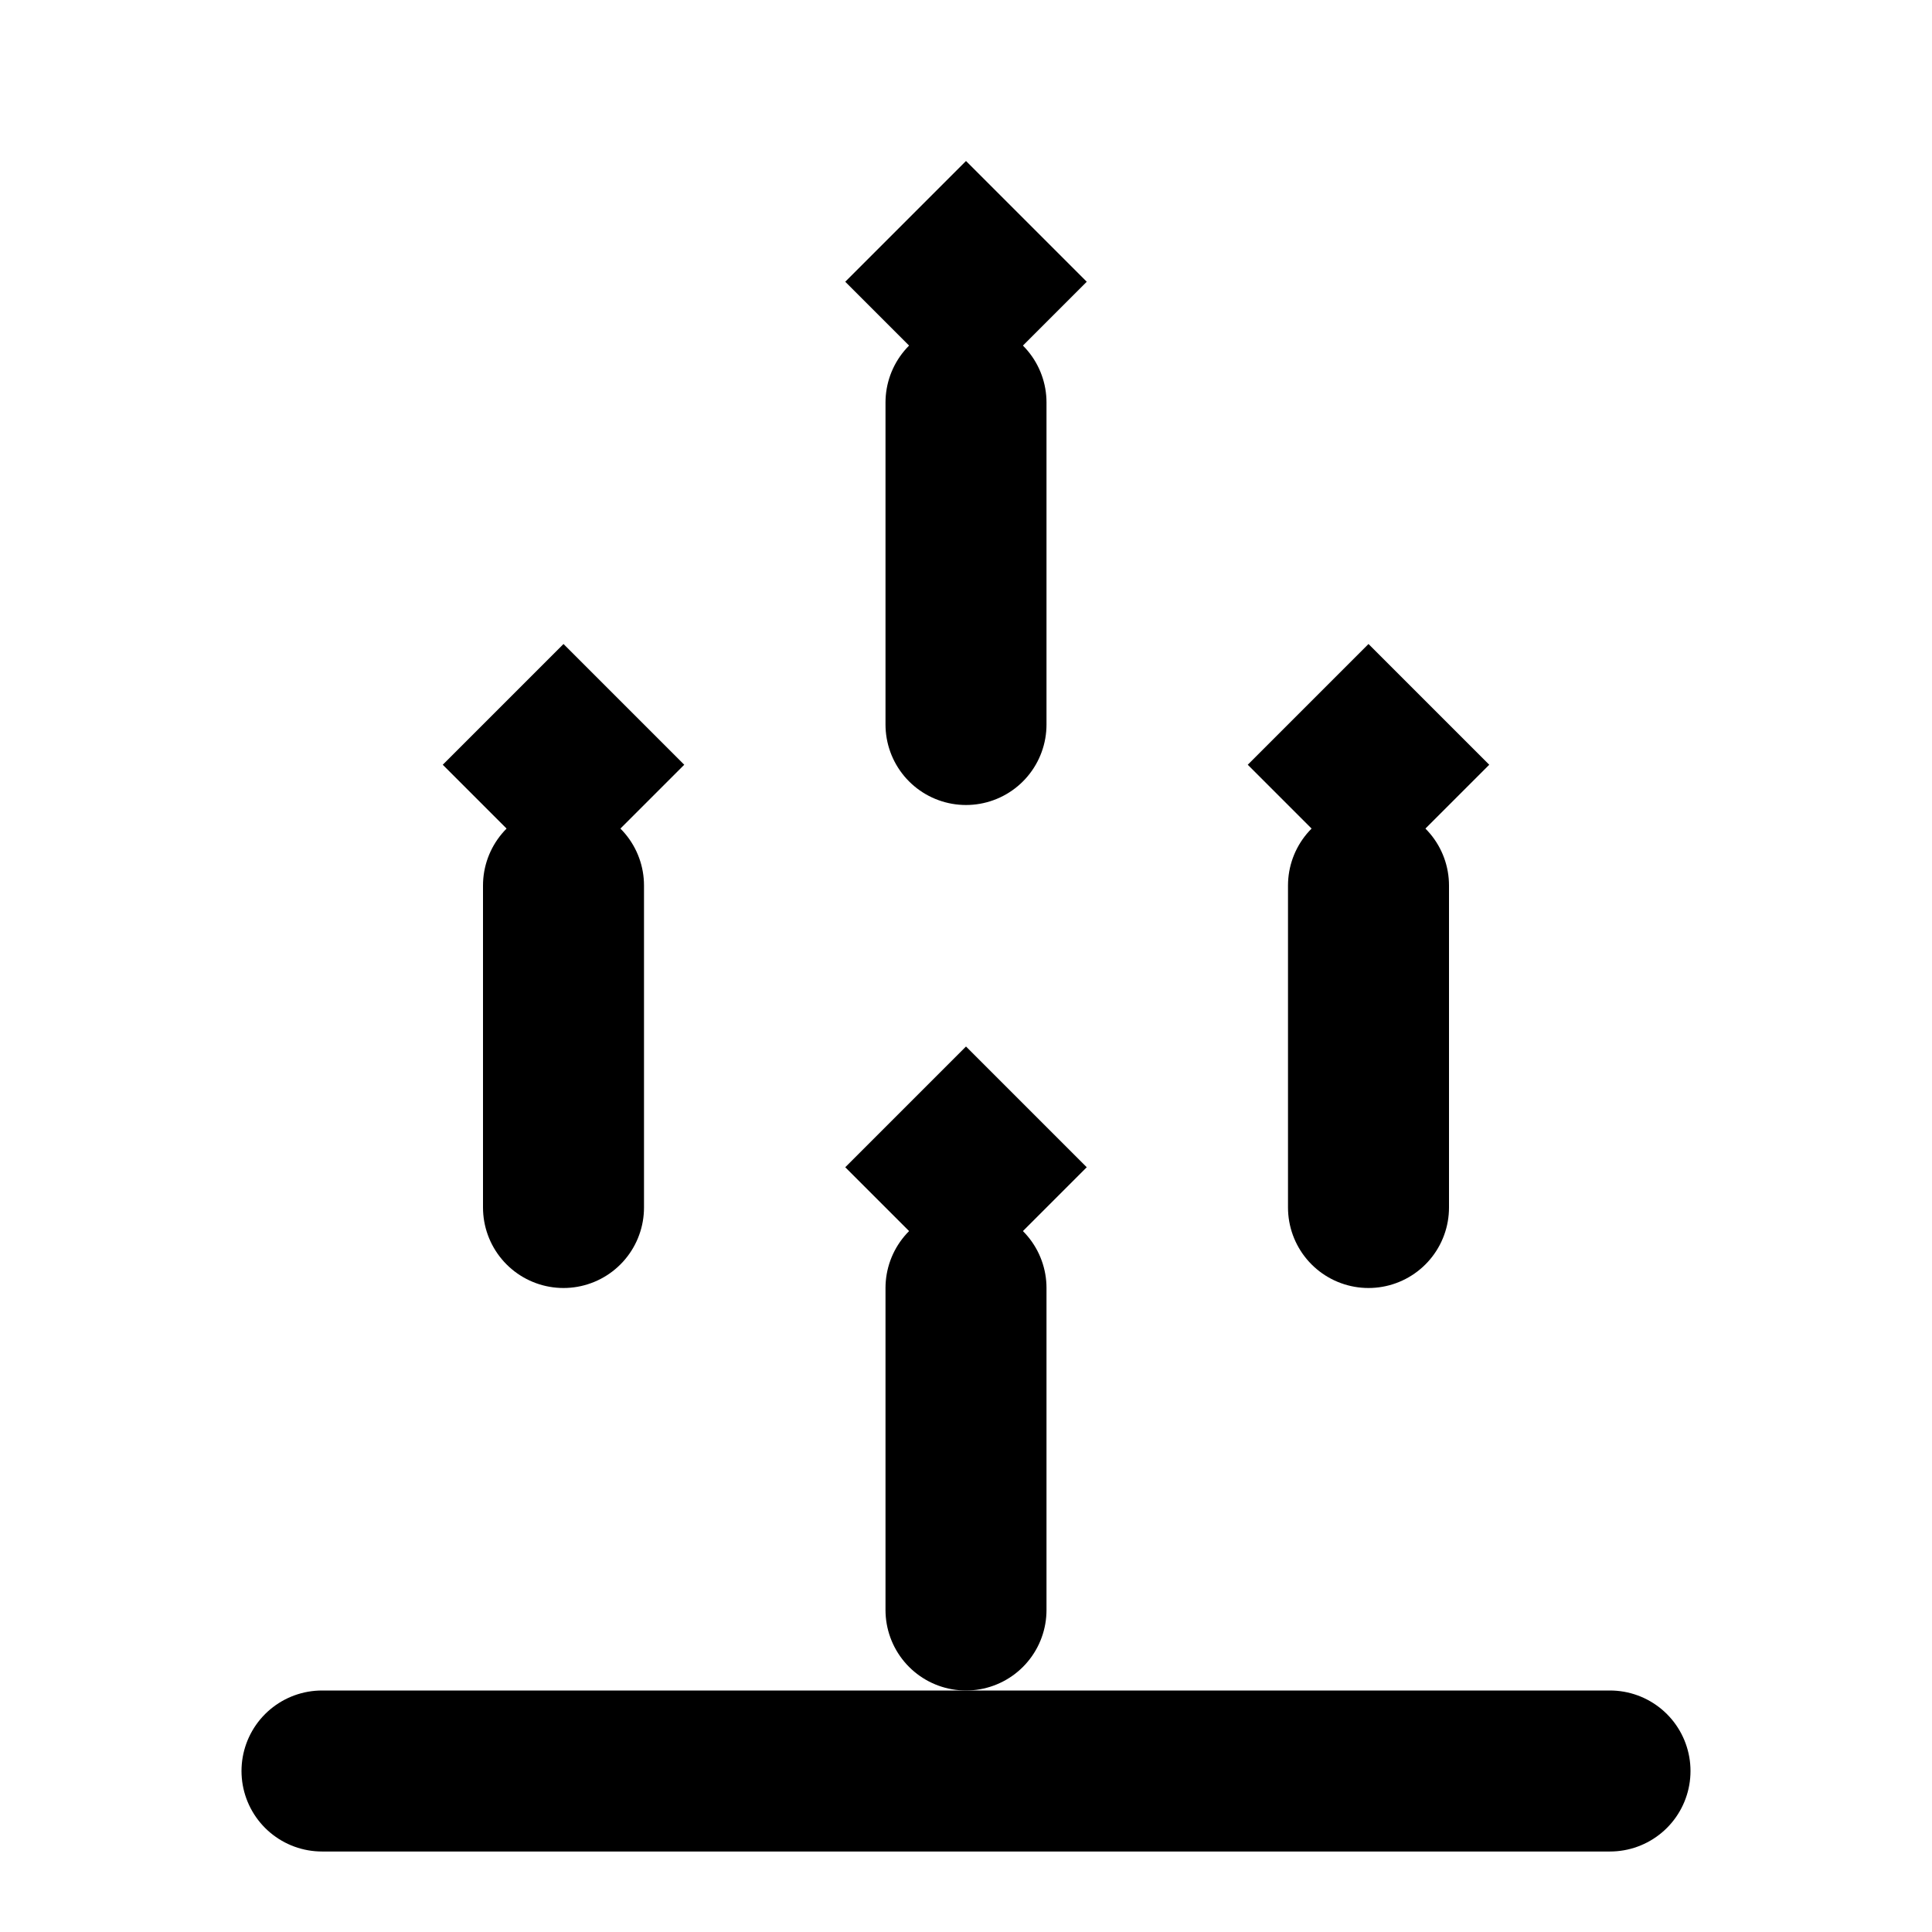
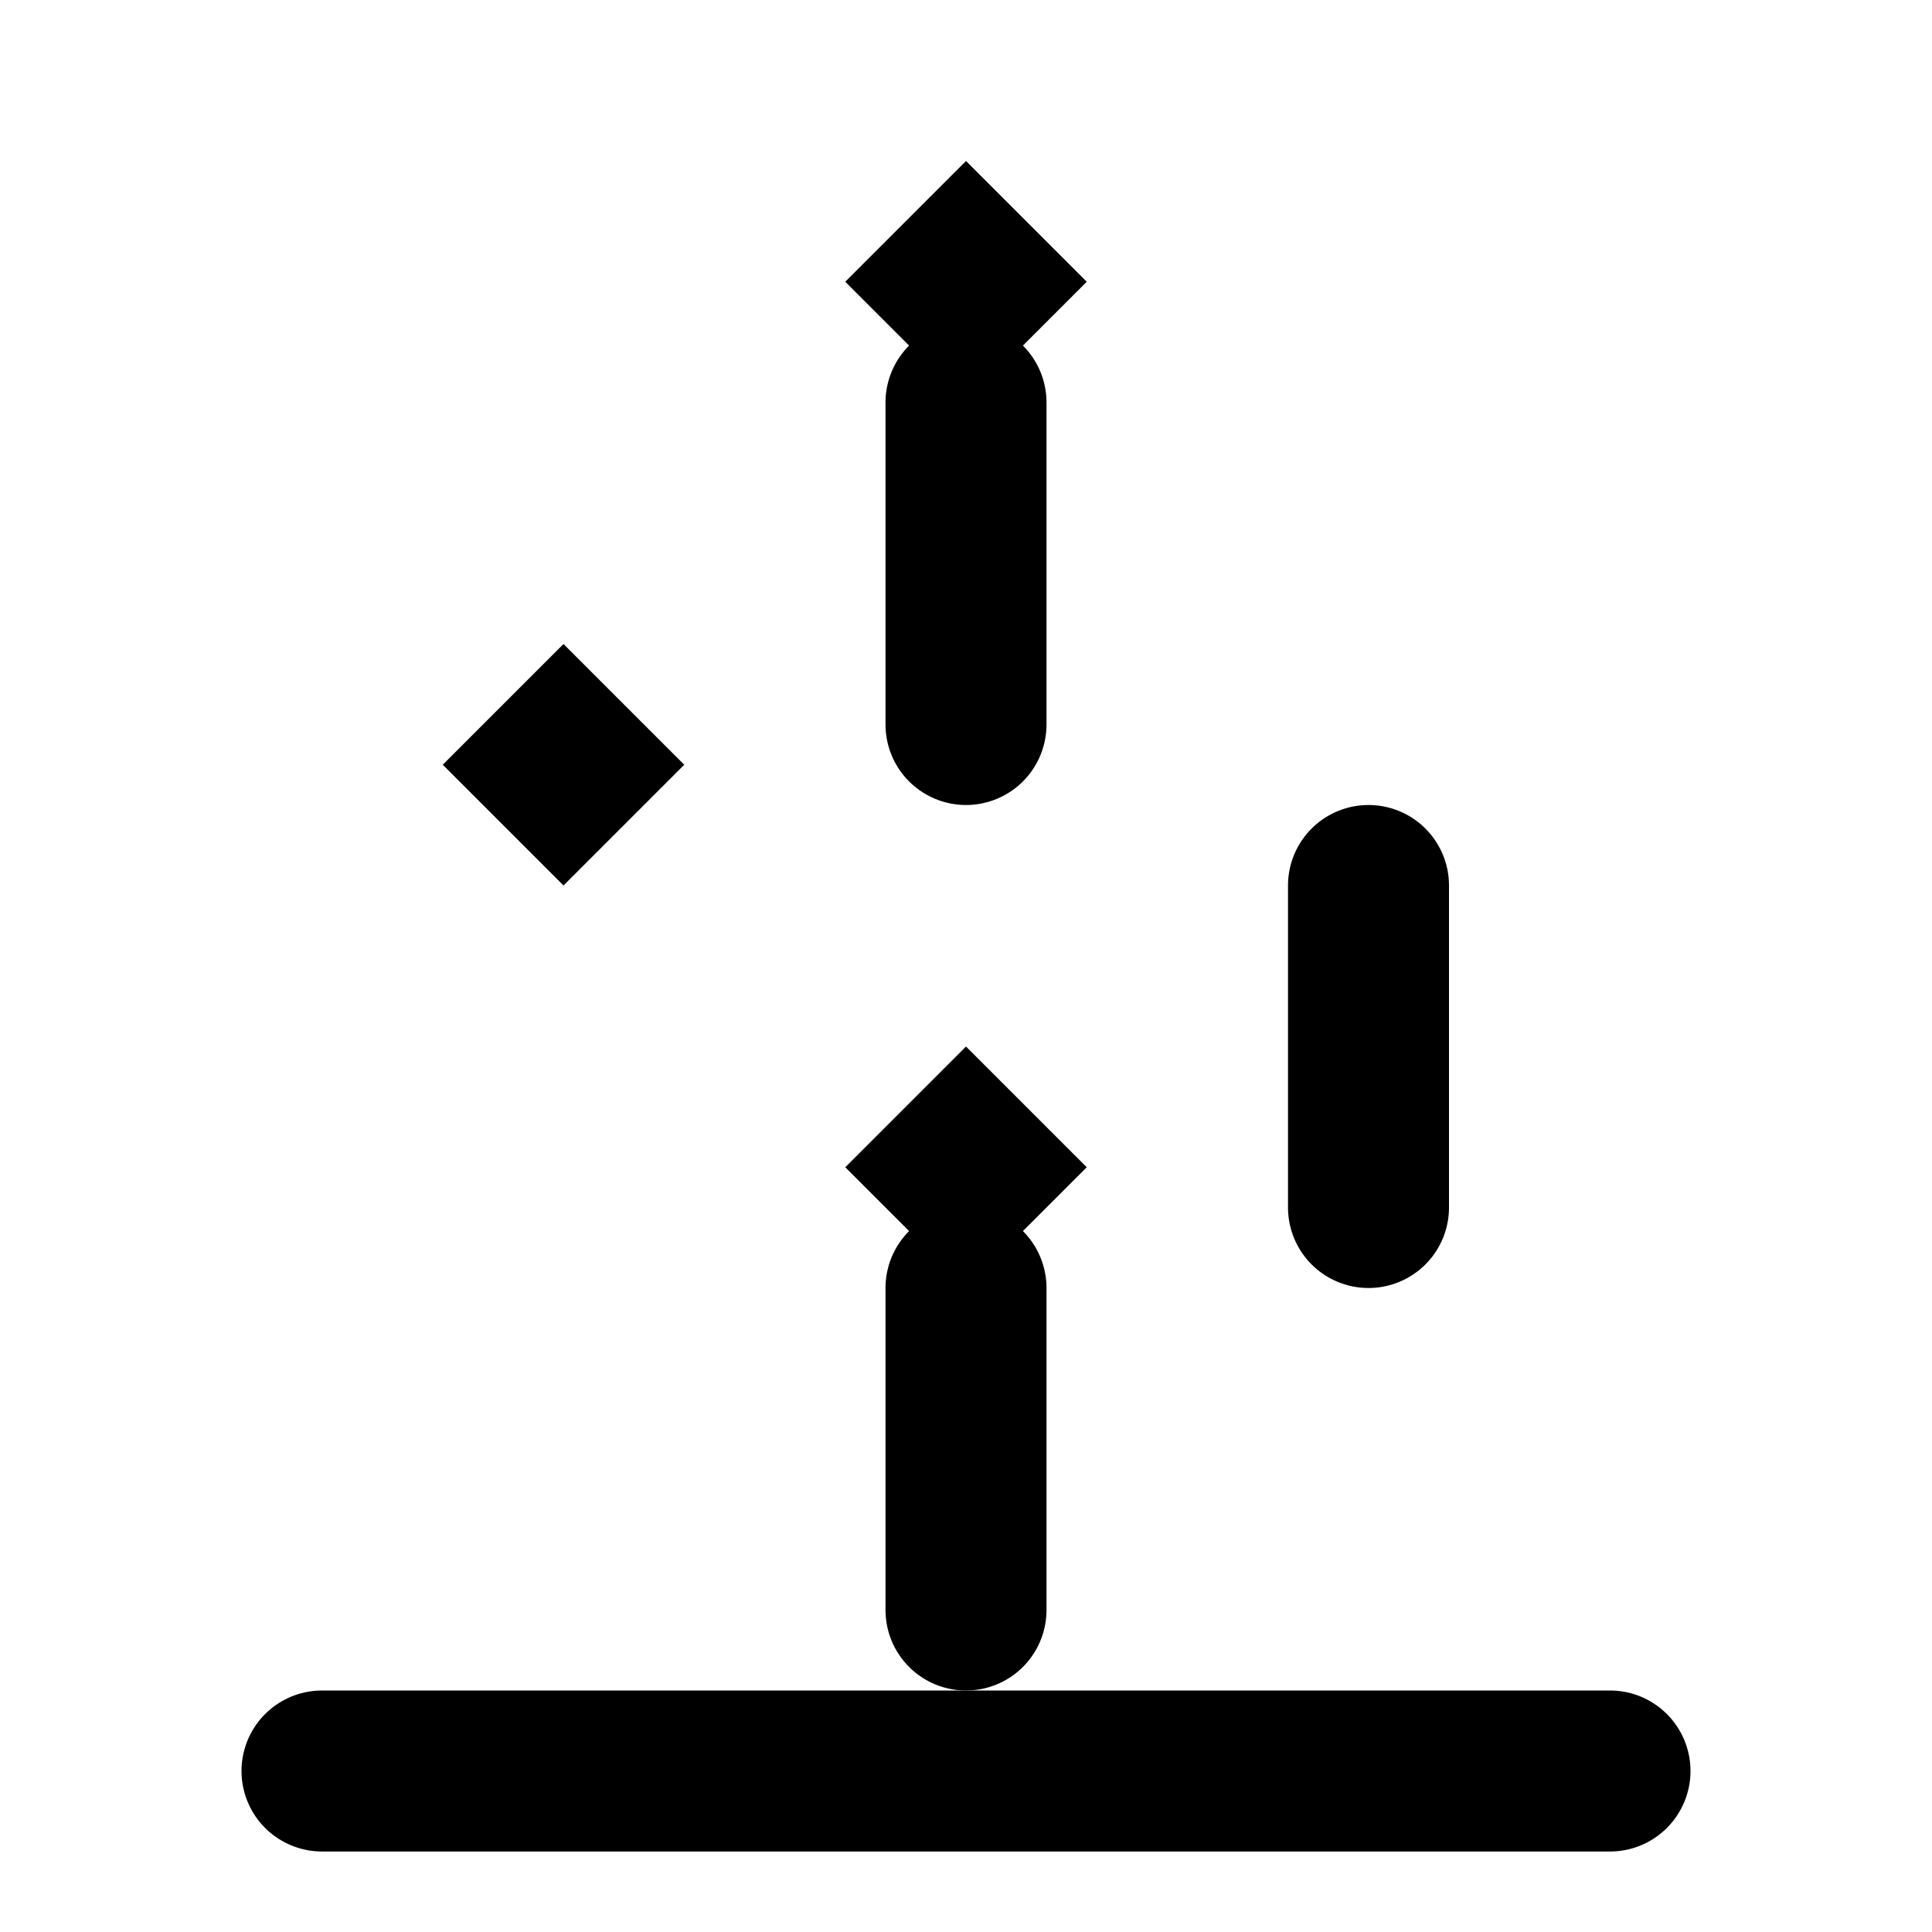
<svg xmlns="http://www.w3.org/2000/svg" width="24" height="24" viewBox="0 0 24 24" fill="none">
  <path d="M12 2L13.5 3.5L12 5L10.5 3.5L12 2Z" fill="currentColor" />
  <path d="M12 5V9" stroke="currentColor" stroke-width="2" stroke-linecap="round" />
  <path d="M7 8L8.5 9.5L7 11L5.5 9.5L7 8Z" fill="currentColor" />
-   <path d="M7 11V15" stroke="currentColor" stroke-width="2" stroke-linecap="round" />
-   <path d="M17 8L18.5 9.5L17 11L15.5 9.5L17 8Z" fill="currentColor" />
  <path d="M17 11V15" stroke="currentColor" stroke-width="2" stroke-linecap="round" />
  <path d="M12 13L13.5 14.5L12 16L10.5 14.5L12 13Z" fill="currentColor" />
  <path d="M12 16V20" stroke="currentColor" stroke-width="2" stroke-linecap="round" />
  <path d="M4 22H20" stroke="currentColor" stroke-width="2" stroke-linecap="round" />
</svg>